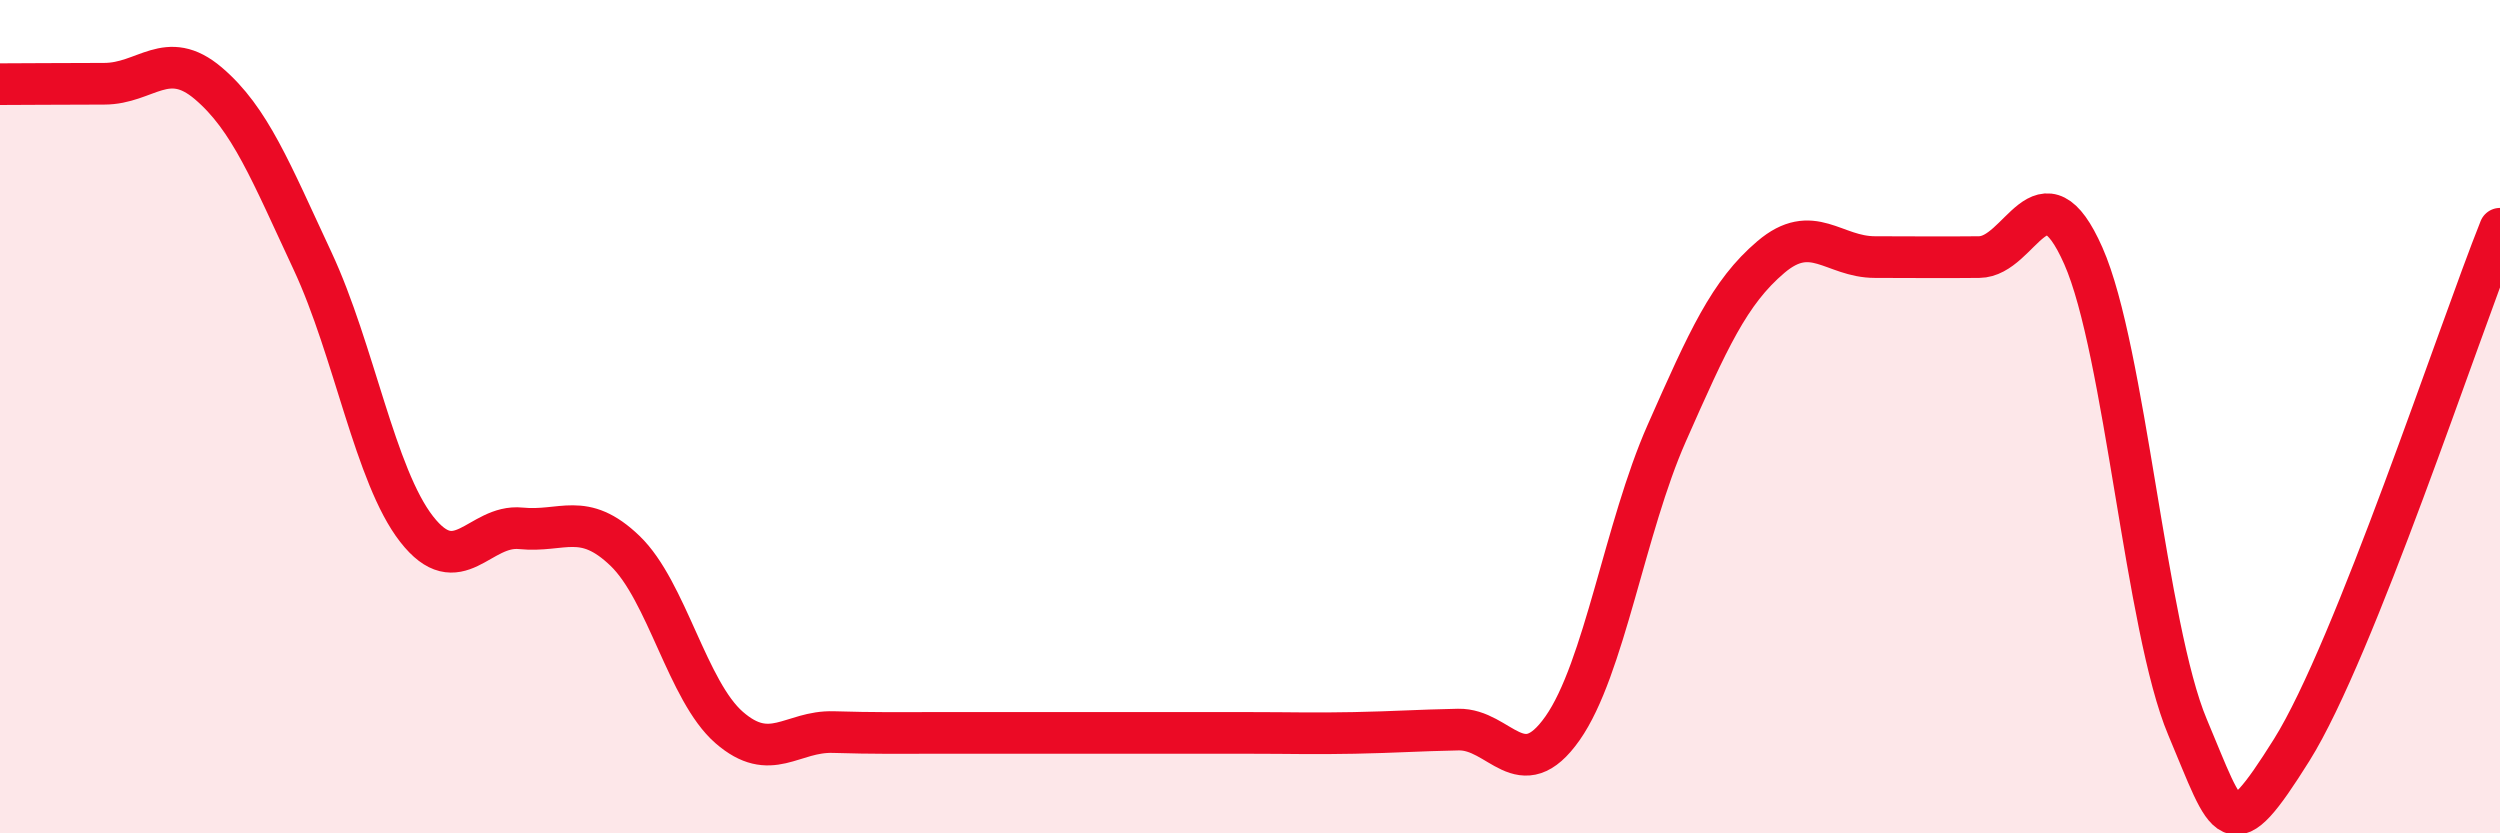
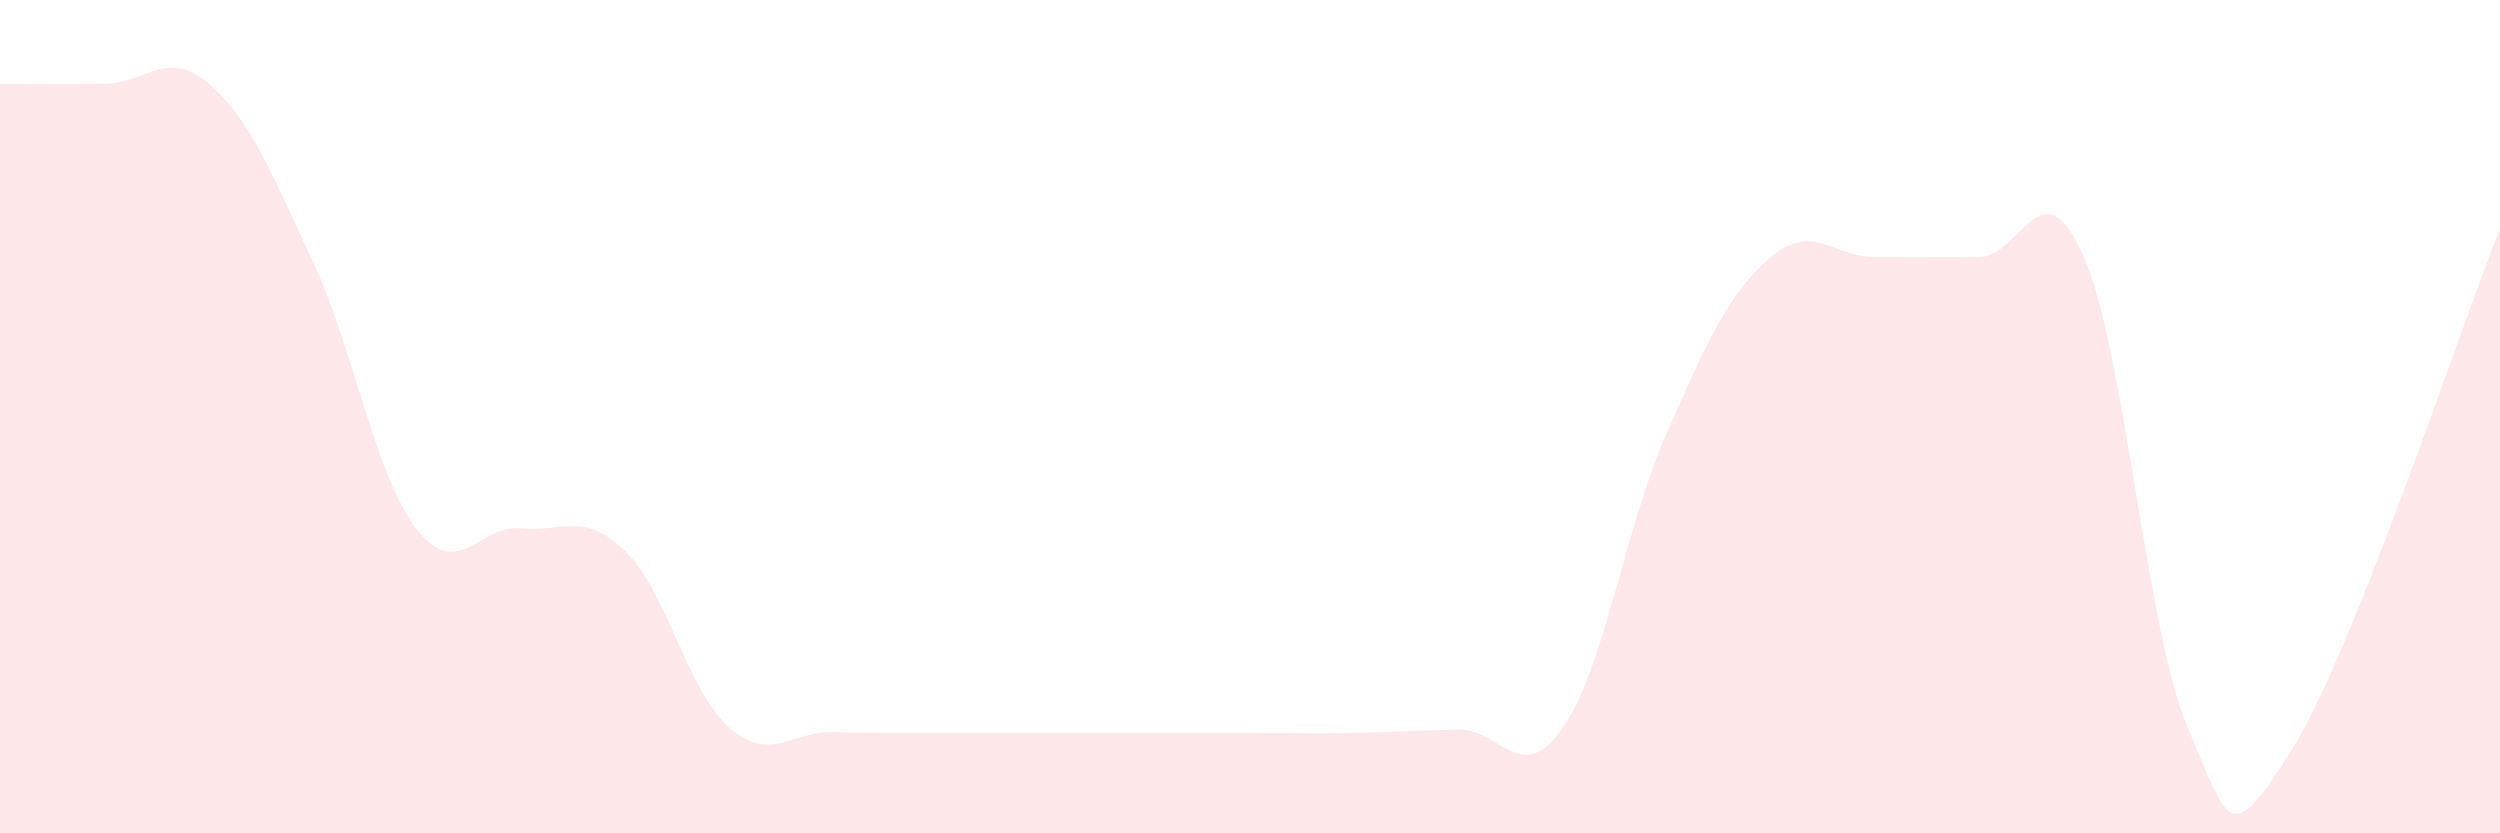
<svg xmlns="http://www.w3.org/2000/svg" width="60" height="20" viewBox="0 0 60 20">
  <path d="M 0,2.02 C 0.5,2.02 1.5,2.01 2.5,2.01 C 3.5,2.01 4,1.15 5,2 C 6,2.85 6.5,4.12 7.5,6.26 C 8.5,8.4 9,11.42 10,12.7 C 11,13.98 11.5,12.58 12.5,12.68 C 13.5,12.78 14,12.26 15,13.22 C 16,14.18 16.5,16.59 17.5,17.46 C 18.5,18.33 19,17.54 20,17.57 C 21,17.6 21.5,17.59 22.5,17.59 C 23.5,17.59 24,17.59 25,17.59 C 26,17.59 26.5,17.59 27.5,17.59 C 28.5,17.59 29,17.59 30,17.59 C 31,17.59 31.5,17.61 32.5,17.59 C 33.5,17.57 34,17.53 35,17.51 C 36,17.49 36.5,18.9 37.5,17.48 C 38.5,16.06 39,12.66 40,10.4 C 41,8.14 41.5,7.02 42.5,6.17 C 43.5,5.32 44,6.17 45,6.17 C 46,6.17 46.5,6.18 47.5,6.17 C 48.5,6.16 49,3.88 50,6.14 C 51,8.4 51.5,15.08 52.5,17.45 C 53.5,19.82 53.5,20.39 55,18 C 56.5,15.61 59,7.99 60,5.49L60 20L0 20Z" fill="#EB0A25" opacity="0.1" stroke-linecap="round" stroke-linejoin="round" />
-   <path d="M 0,2.02 C 0.5,2.02 1.5,2.01 2.5,2.01 C 3.5,2.01 4,1.15 5,2 C 6,2.85 6.5,4.12 7.5,6.26 C 8.5,8.4 9,11.42 10,12.7 C 11,13.98 11.5,12.58 12.5,12.68 C 13.5,12.78 14,12.26 15,13.22 C 16,14.18 16.5,16.59 17.5,17.46 C 18.5,18.33 19,17.54 20,17.57 C 21,17.6 21.5,17.59 22.5,17.59 C 23.5,17.59 24,17.59 25,17.59 C 26,17.59 26.5,17.59 27.5,17.59 C 28.5,17.59 29,17.59 30,17.59 C 31,17.59 31.5,17.61 32.5,17.59 C 33.5,17.57 34,17.53 35,17.51 C 36,17.49 36.5,18.9 37.5,17.48 C 38.5,16.06 39,12.66 40,10.4 C 41,8.14 41.5,7.02 42.5,6.17 C 43.5,5.32 44,6.17 45,6.17 C 46,6.17 46.5,6.18 47.5,6.17 C 48.5,6.16 49,3.88 50,6.14 C 51,8.4 51.5,15.08 52.5,17.45 C 53.5,19.82 53.5,20.39 55,18 C 56.5,15.61 59,7.99 60,5.49" stroke="#EB0A25" stroke-width="1" fill="none" stroke-linecap="round" stroke-linejoin="round" />
</svg>